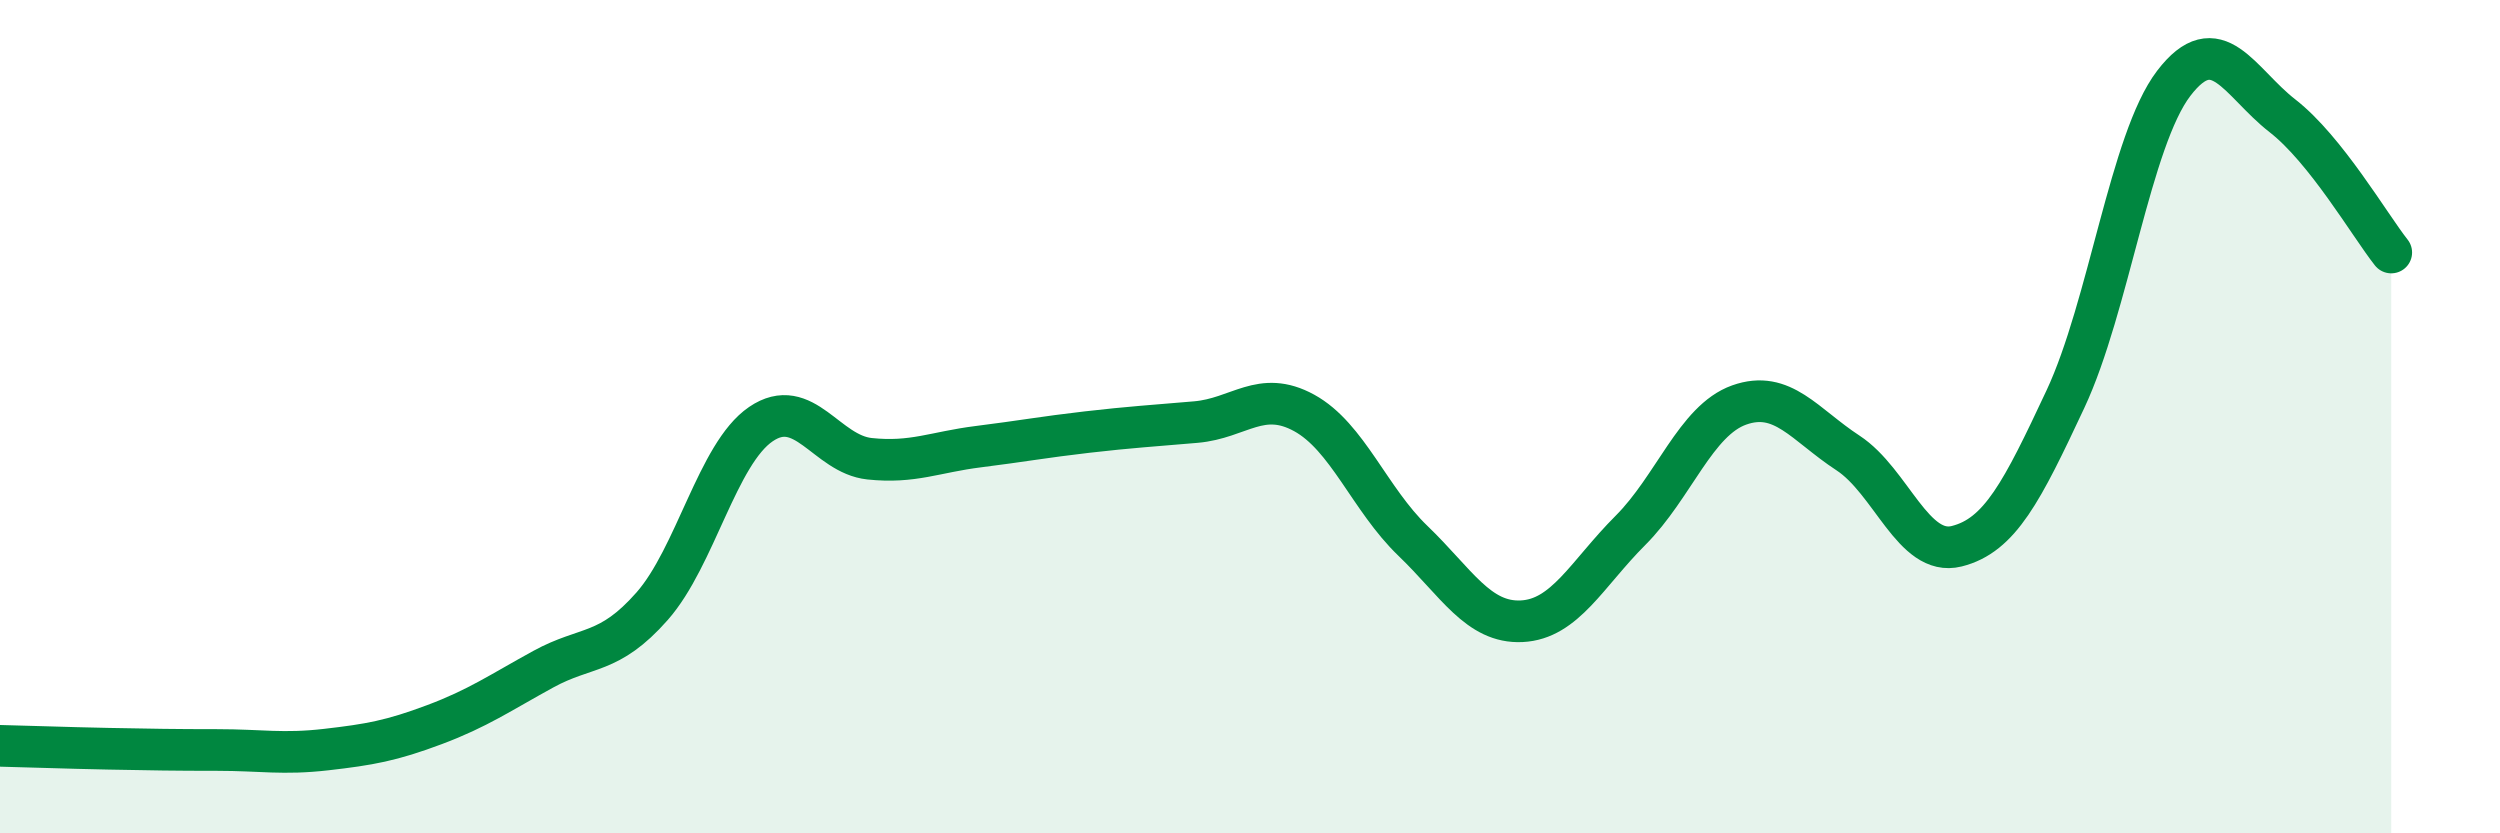
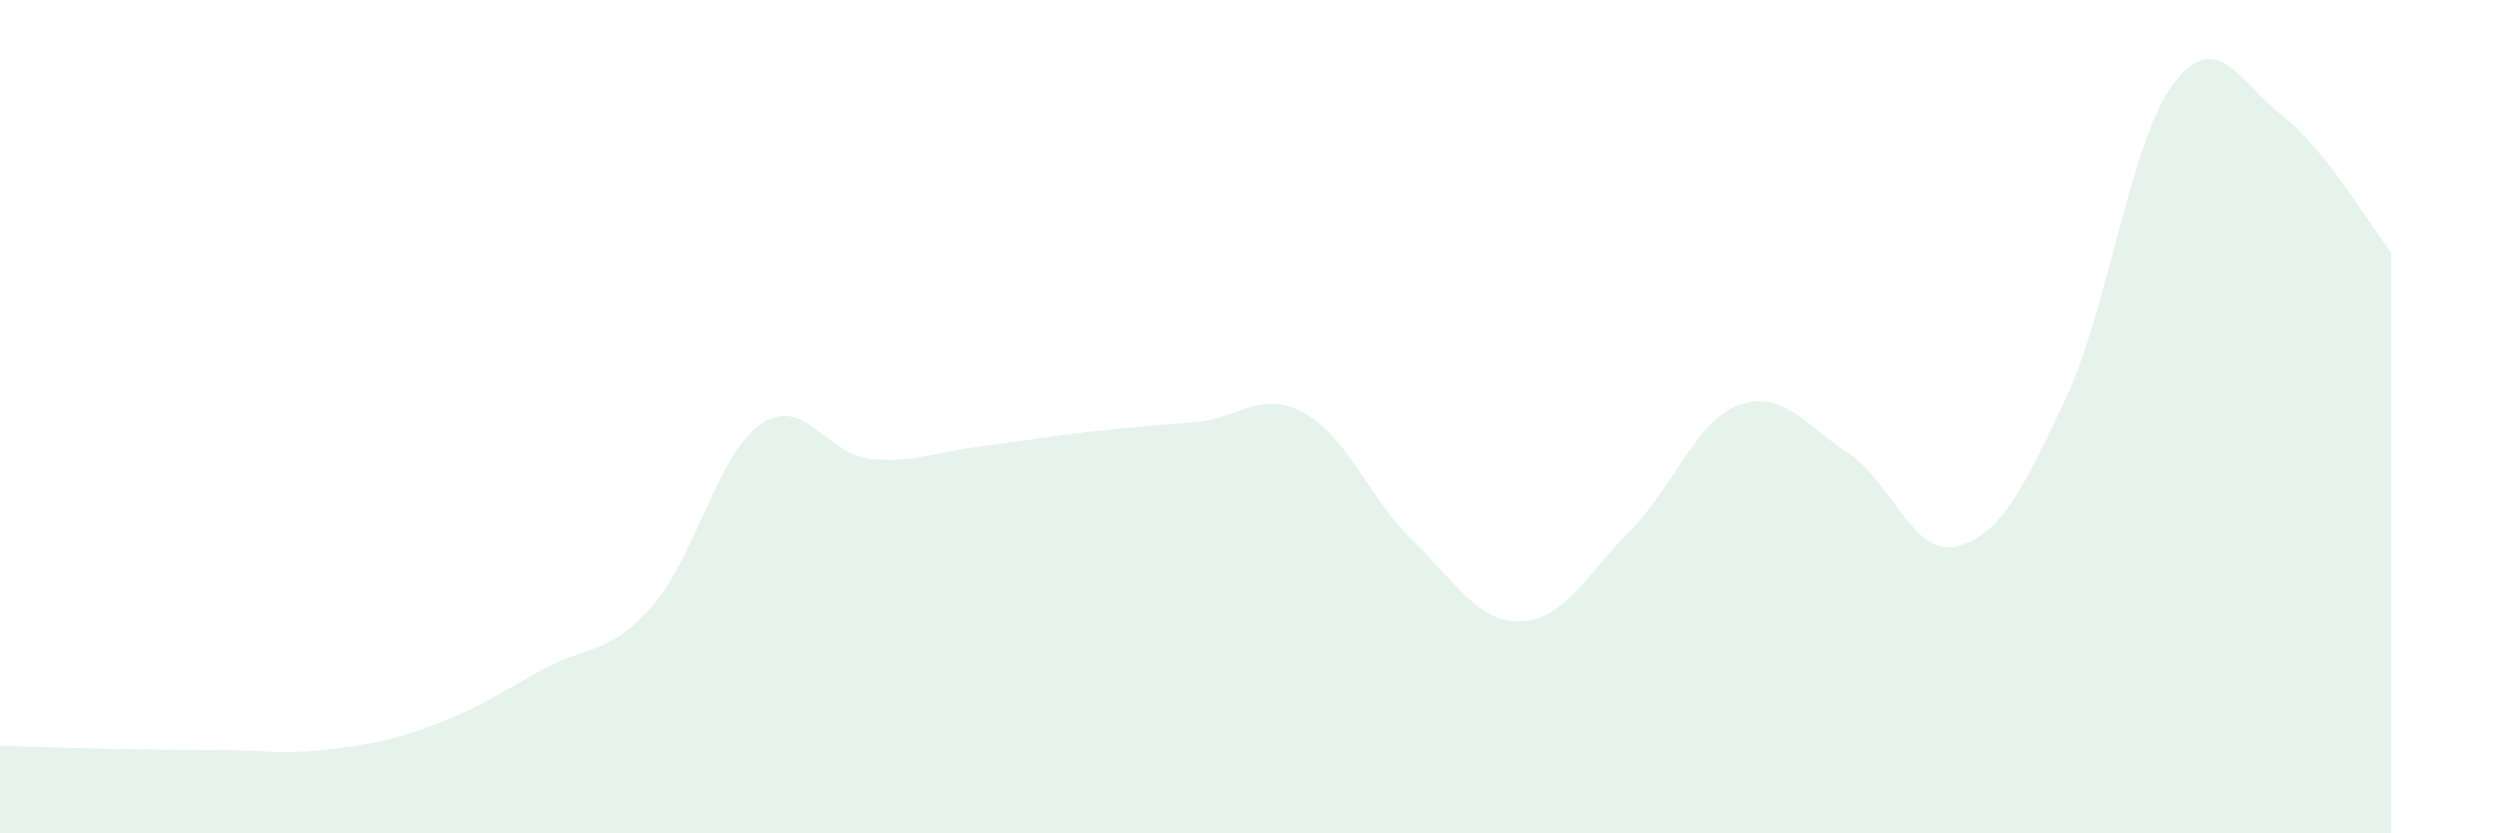
<svg xmlns="http://www.w3.org/2000/svg" width="60" height="20" viewBox="0 0 60 20">
  <path d="M 0,17.9 C 0.52,17.91 1.57,17.95 2.61,17.97 C 3.65,17.99 4.18,18 5.22,18 C 6.26,18 6.79,18.11 7.83,17.99 C 8.87,17.87 9.39,17.78 10.43,17.39 C 11.47,17 12,16.63 13.04,16.06 C 14.08,15.49 14.61,15.73 15.65,14.55 C 16.69,13.37 17.22,10.89 18.26,10.18 C 19.3,9.47 19.83,10.9 20.87,11.01 C 21.91,11.12 22.44,10.85 23.48,10.72 C 24.52,10.59 25.05,10.49 26.09,10.37 C 27.13,10.25 27.66,10.22 28.7,10.13 C 29.74,10.04 30.26,9.34 31.3,9.91 C 32.34,10.48 32.87,11.98 33.91,12.98 C 34.95,13.98 35.48,14.96 36.52,14.91 C 37.56,14.86 38.09,13.77 39.13,12.73 C 40.17,11.69 40.7,10.09 41.74,9.72 C 42.78,9.35 43.31,10.19 44.35,10.87 C 45.39,11.55 45.92,13.37 46.96,13.11 C 48,12.85 48.53,11.8 49.57,9.58 C 50.61,7.36 51.13,3.36 52.17,2 C 53.21,0.64 53.74,1.97 54.78,2.78 C 55.82,3.59 56.87,5.4 57.39,6.06L57.39 20L0 20Z" fill="#008740" opacity="0.1" stroke-linecap="round" stroke-linejoin="round" />
-   <path d="M 0,17.9 C 0.52,17.91 1.57,17.95 2.61,17.97 C 3.65,17.99 4.18,18 5.22,18 C 6.26,18 6.79,18.11 7.83,17.99 C 8.87,17.87 9.39,17.78 10.43,17.39 C 11.47,17 12,16.63 13.04,16.06 C 14.08,15.49 14.61,15.73 15.65,14.55 C 16.69,13.37 17.22,10.89 18.26,10.18 C 19.3,9.47 19.83,10.9 20.87,11.01 C 21.91,11.12 22.44,10.85 23.48,10.72 C 24.52,10.59 25.05,10.49 26.09,10.37 C 27.13,10.25 27.66,10.22 28.7,10.13 C 29.74,10.04 30.26,9.34 31.3,9.91 C 32.34,10.48 32.87,11.98 33.91,12.98 C 34.95,13.98 35.48,14.96 36.52,14.91 C 37.56,14.86 38.09,13.77 39.13,12.73 C 40.17,11.69 40.7,10.09 41.74,9.72 C 42.78,9.35 43.31,10.19 44.35,10.87 C 45.39,11.55 45.92,13.37 46.96,13.11 C 48,12.85 48.53,11.8 49.57,9.58 C 50.61,7.36 51.13,3.36 52.17,2 C 53.21,0.64 53.74,1.97 54.78,2.78 C 55.82,3.59 56.87,5.4 57.39,6.06" stroke="#008740" stroke-width="1" fill="none" stroke-linecap="round" stroke-linejoin="round" />
</svg>